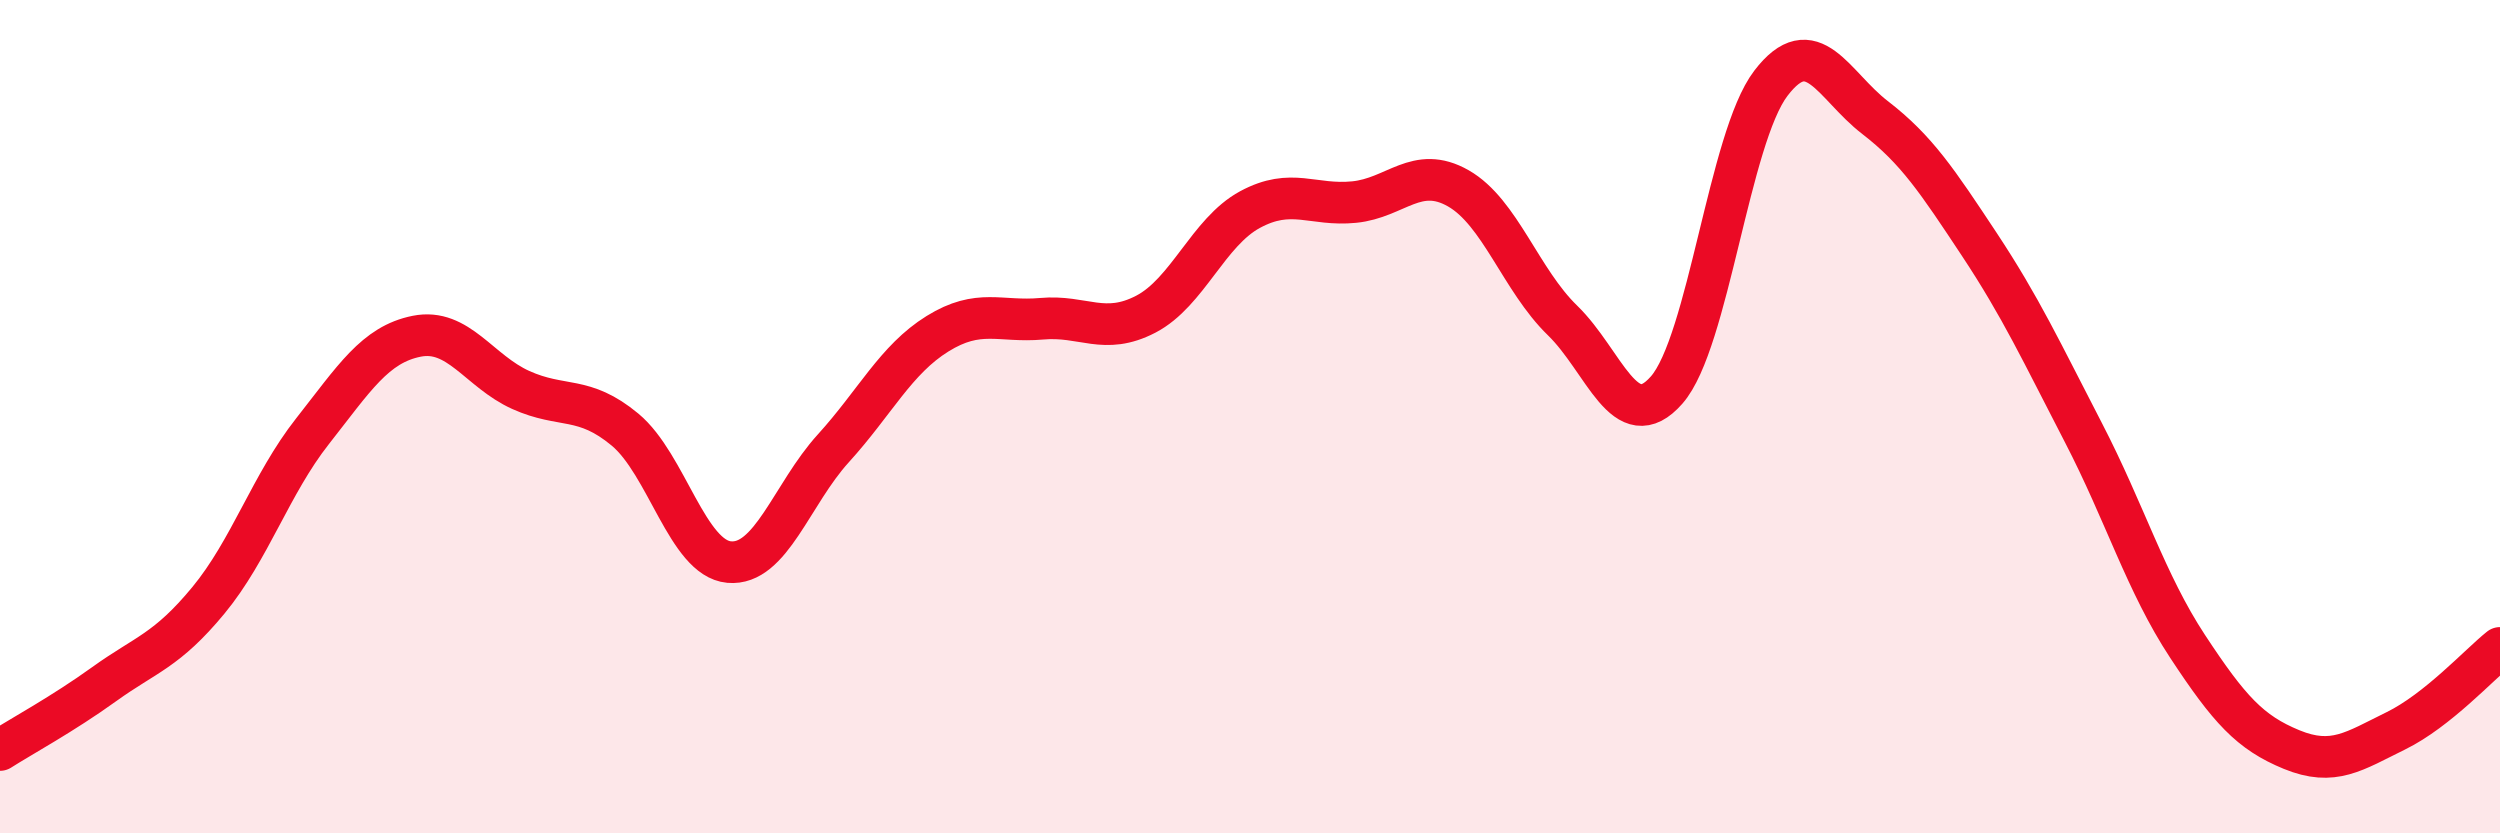
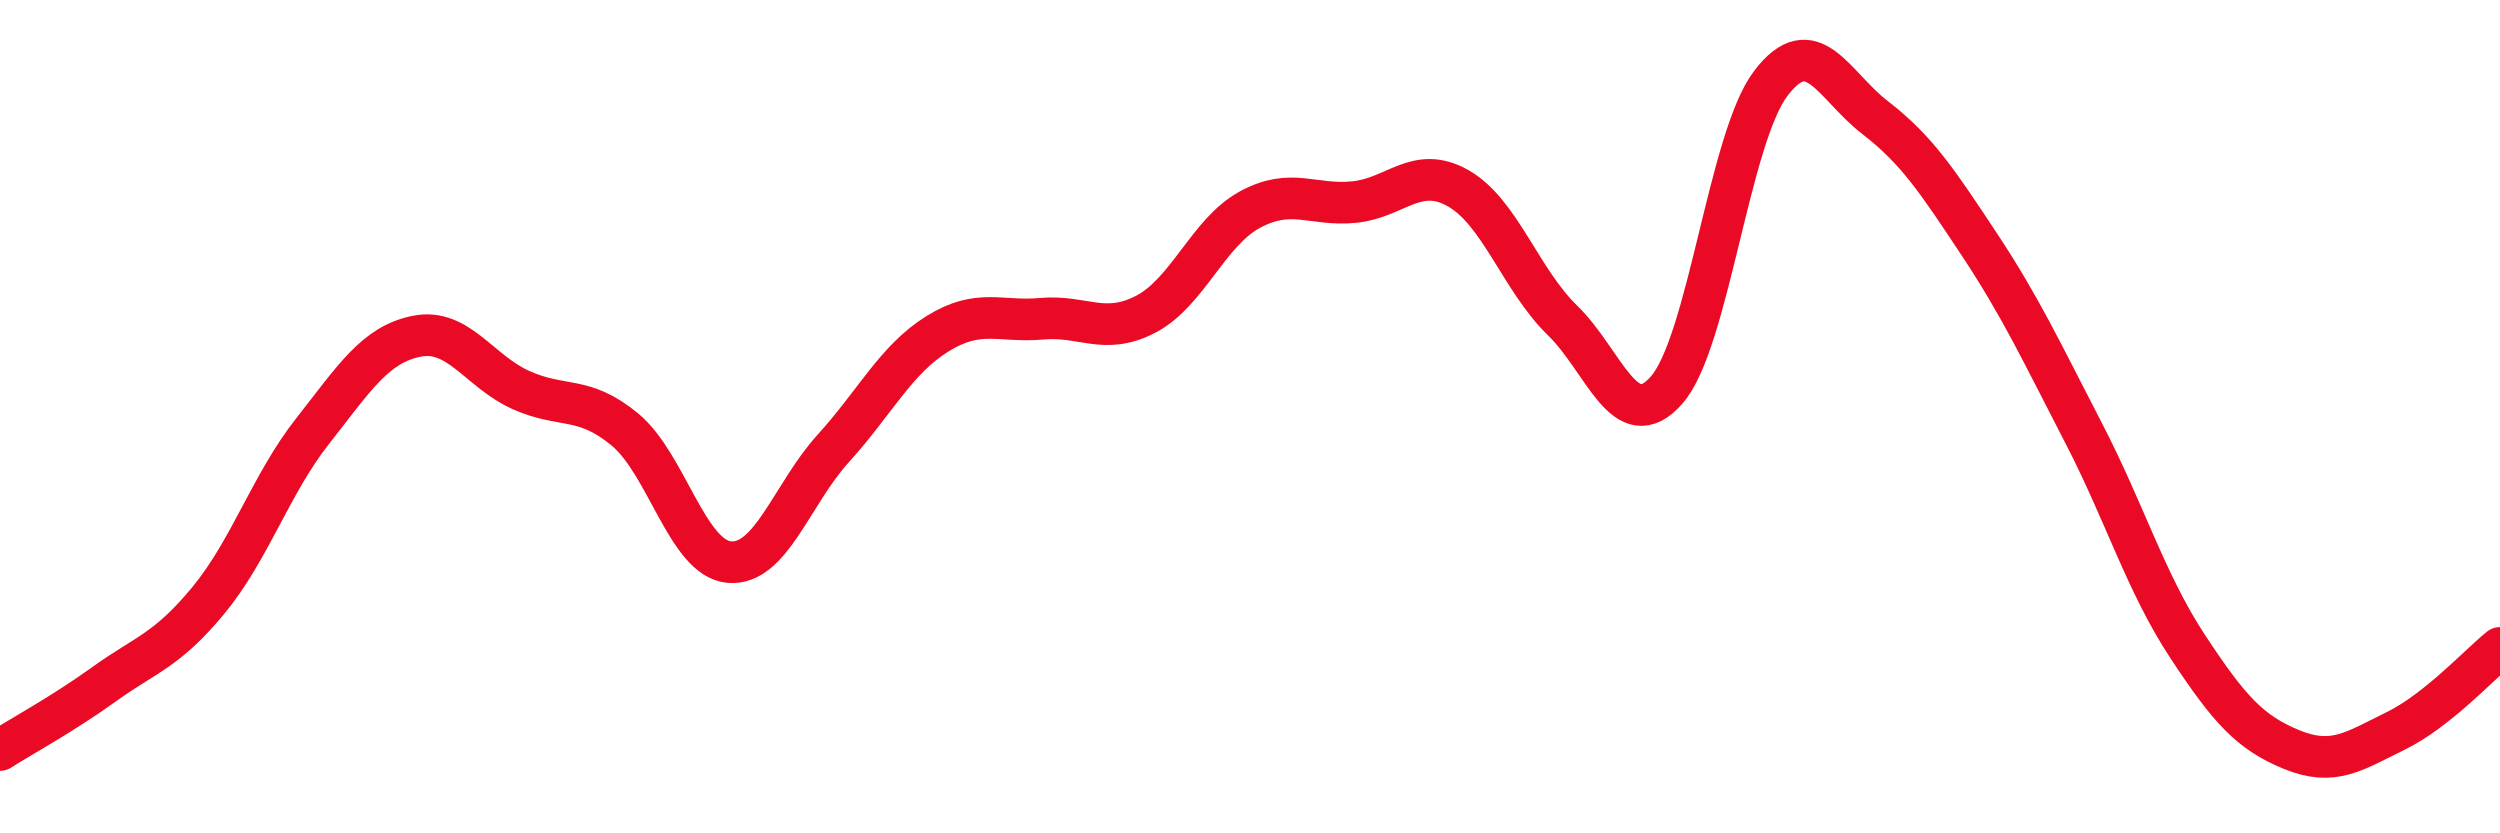
<svg xmlns="http://www.w3.org/2000/svg" width="60" height="20" viewBox="0 0 60 20">
-   <path d="M 0,18 C 0.5,17.68 1.5,17.14 2.5,16.42 C 3.5,15.7 4,15.62 5,14.41 C 6,13.2 6.5,11.62 7.5,10.35 C 8.5,9.08 9,8.27 10,8.07 C 11,7.87 11.5,8.91 12.5,9.36 C 13.5,9.81 14,9.48 15,10.31 C 16,11.14 16.5,13.4 17.5,13.49 C 18.5,13.58 19,11.86 20,10.76 C 21,9.66 21.5,8.63 22.5,8.01 C 23.5,7.39 24,7.74 25,7.65 C 26,7.56 26.5,8.06 27.5,7.54 C 28.5,7.02 29,5.57 30,5.03 C 31,4.49 31.5,4.95 32.5,4.85 C 33.5,4.75 34,3.95 35,4.52 C 36,5.09 36.5,6.72 37.5,7.69 C 38.5,8.66 39,10.5 40,9.36 C 41,8.22 41.5,3.31 42.5,2 C 43.5,0.69 44,2.05 45,2.82 C 46,3.59 46.5,4.35 47.5,5.86 C 48.5,7.37 49,8.45 50,10.38 C 51,12.31 51.5,13.99 52.5,15.51 C 53.5,17.03 54,17.58 55,17.99 C 56,18.4 56.5,18.03 57.5,17.54 C 58.5,17.05 59.5,15.95 60,15.55L60 20L0 20Z" fill="#EB0A25" opacity="0.1" stroke-linecap="round" stroke-linejoin="round" />
  <path d="M 0,18 C 0.5,17.68 1.5,17.14 2.5,16.42 C 3.5,15.7 4,15.62 5,14.41 C 6,13.2 6.5,11.62 7.5,10.35 C 8.5,9.08 9,8.27 10,8.07 C 11,7.87 11.5,8.91 12.5,9.36 C 13.5,9.81 14,9.48 15,10.31 C 16,11.14 16.5,13.4 17.5,13.49 C 18.5,13.58 19,11.86 20,10.76 C 21,9.66 21.5,8.63 22.5,8.01 C 23.5,7.39 24,7.74 25,7.65 C 26,7.56 26.5,8.06 27.5,7.54 C 28.5,7.02 29,5.57 30,5.03 C 31,4.49 31.5,4.95 32.5,4.85 C 33.5,4.75 34,3.95 35,4.52 C 36,5.09 36.5,6.72 37.5,7.69 C 38.5,8.66 39,10.5 40,9.36 C 41,8.22 41.5,3.31 42.5,2 C 43.5,0.69 44,2.05 45,2.82 C 46,3.59 46.5,4.35 47.5,5.86 C 48.5,7.37 49,8.45 50,10.38 C 51,12.31 51.5,13.99 52.5,15.51 C 53.5,17.03 54,17.58 55,17.99 C 56,18.4 56.5,18.03 57.5,17.54 C 58.5,17.05 59.5,15.95 60,15.55" stroke="#EB0A25" stroke-width="1" fill="none" stroke-linecap="round" stroke-linejoin="round" />
</svg>